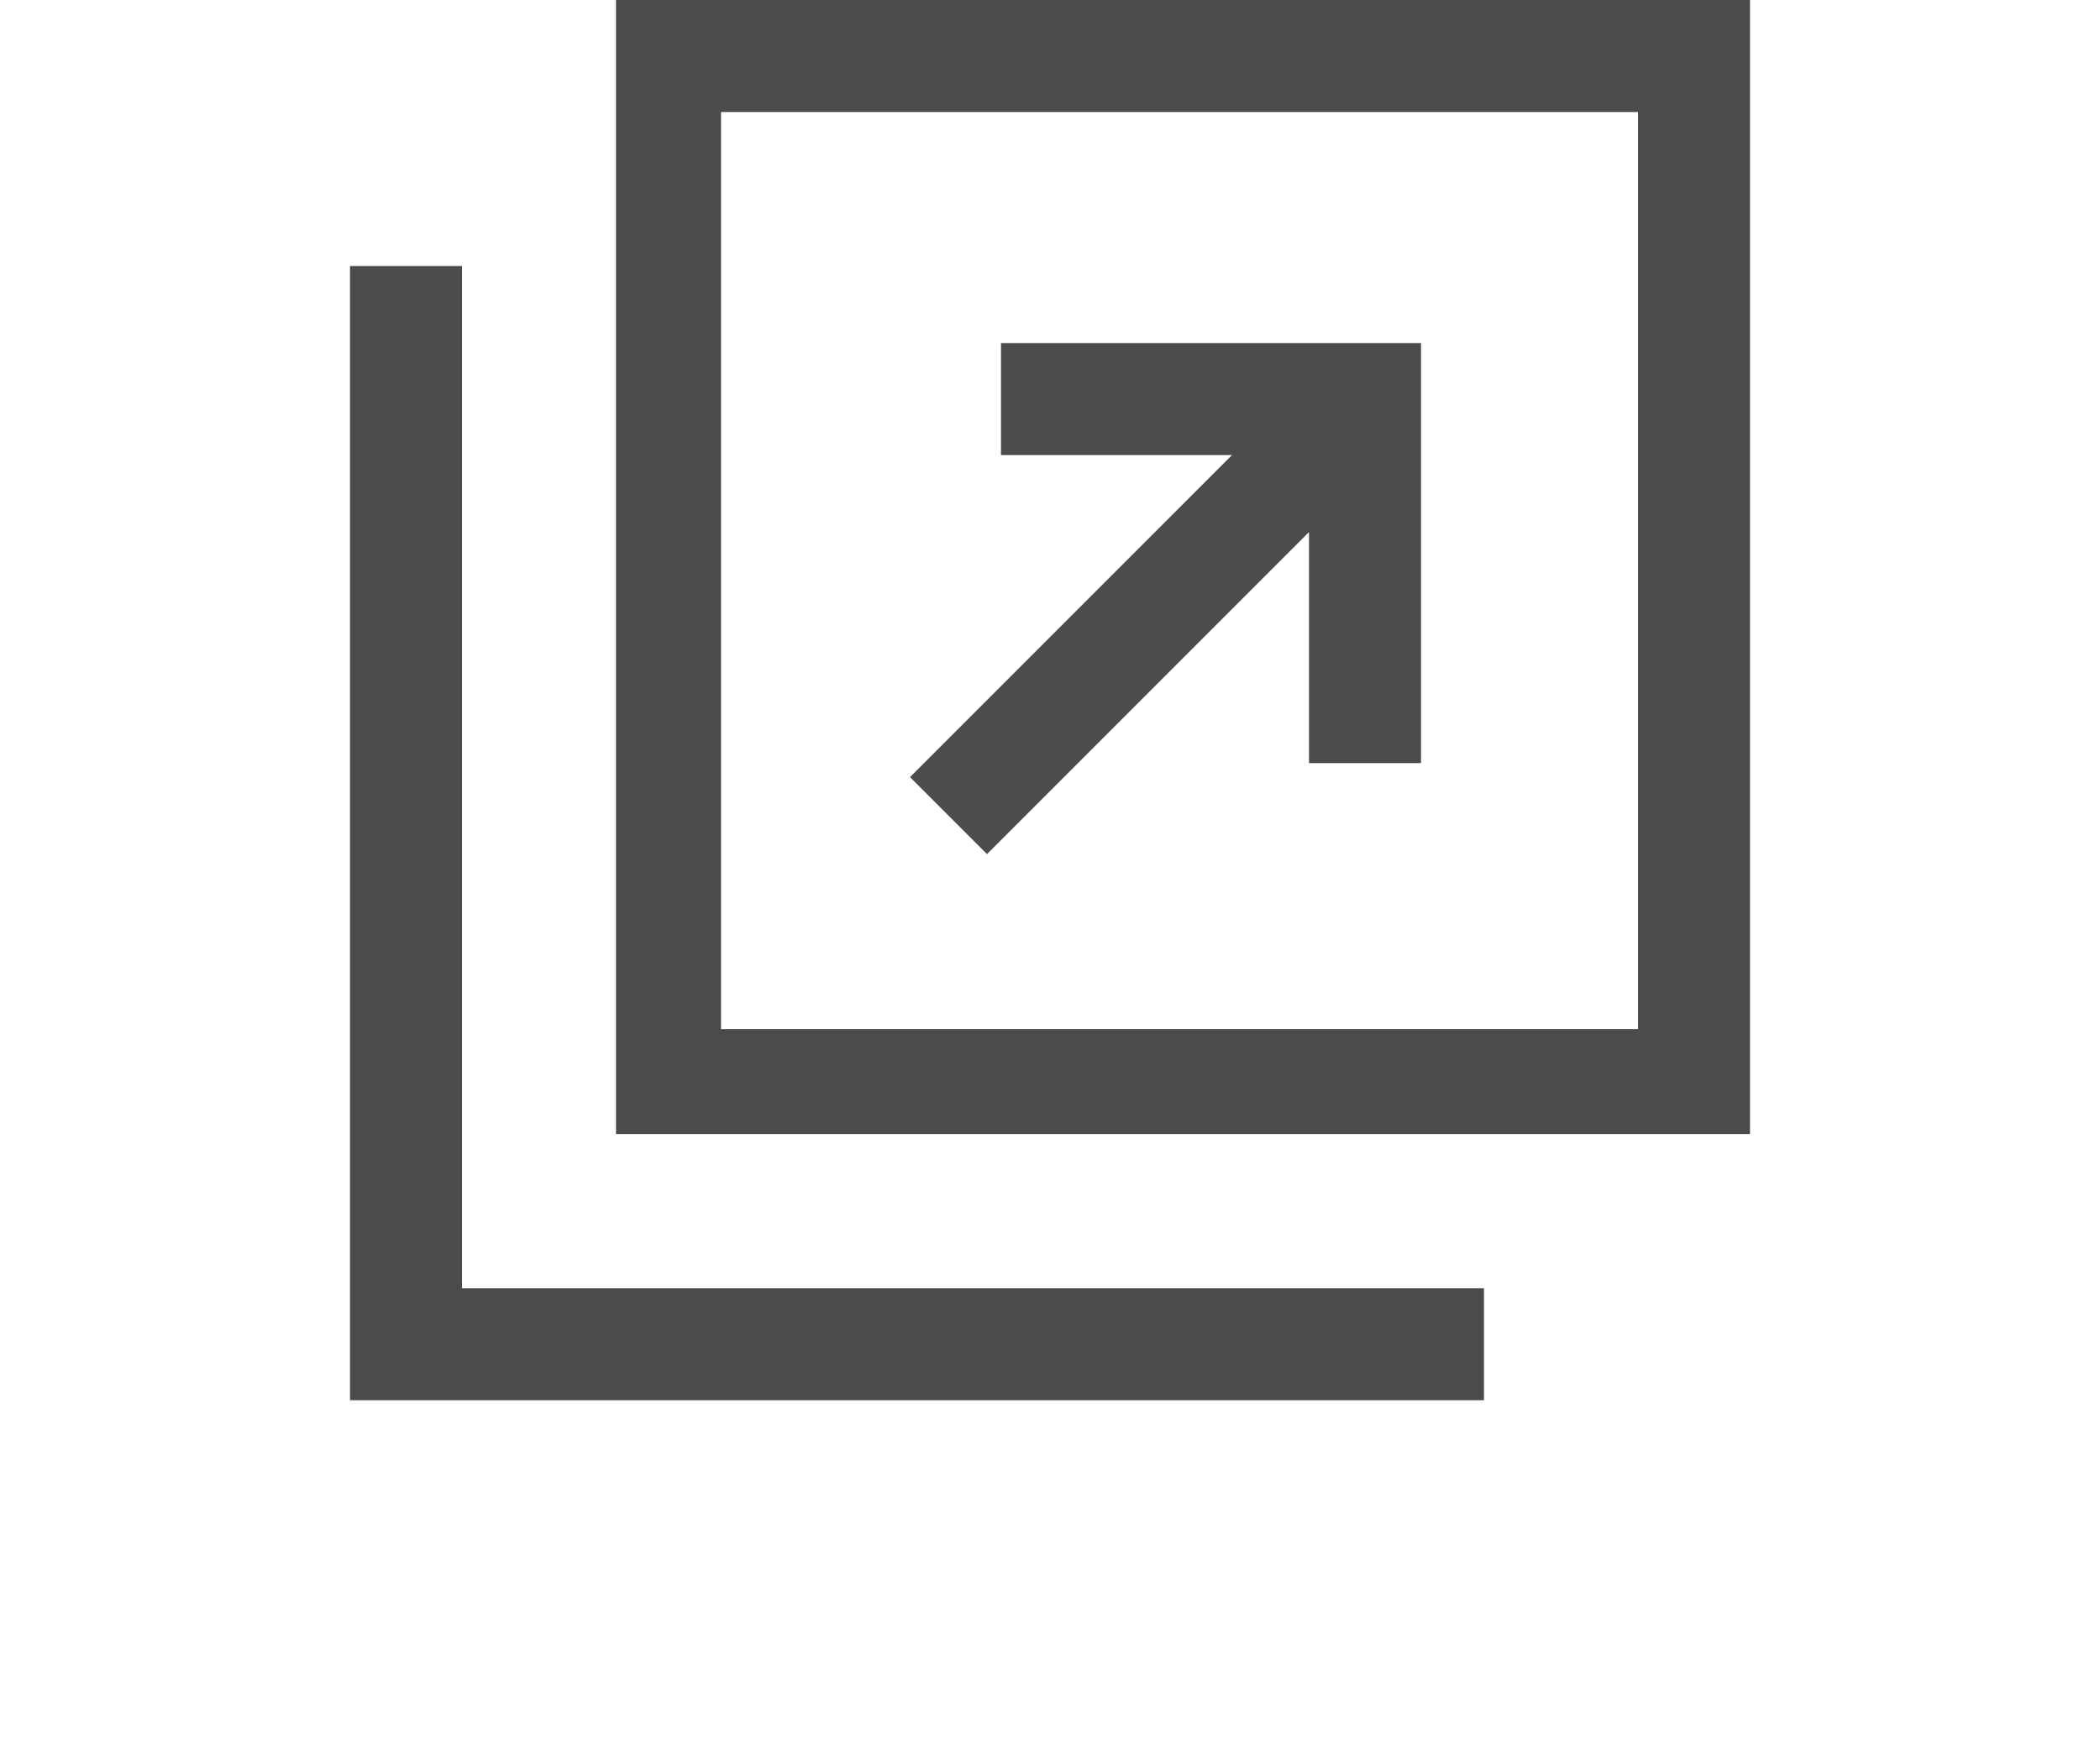
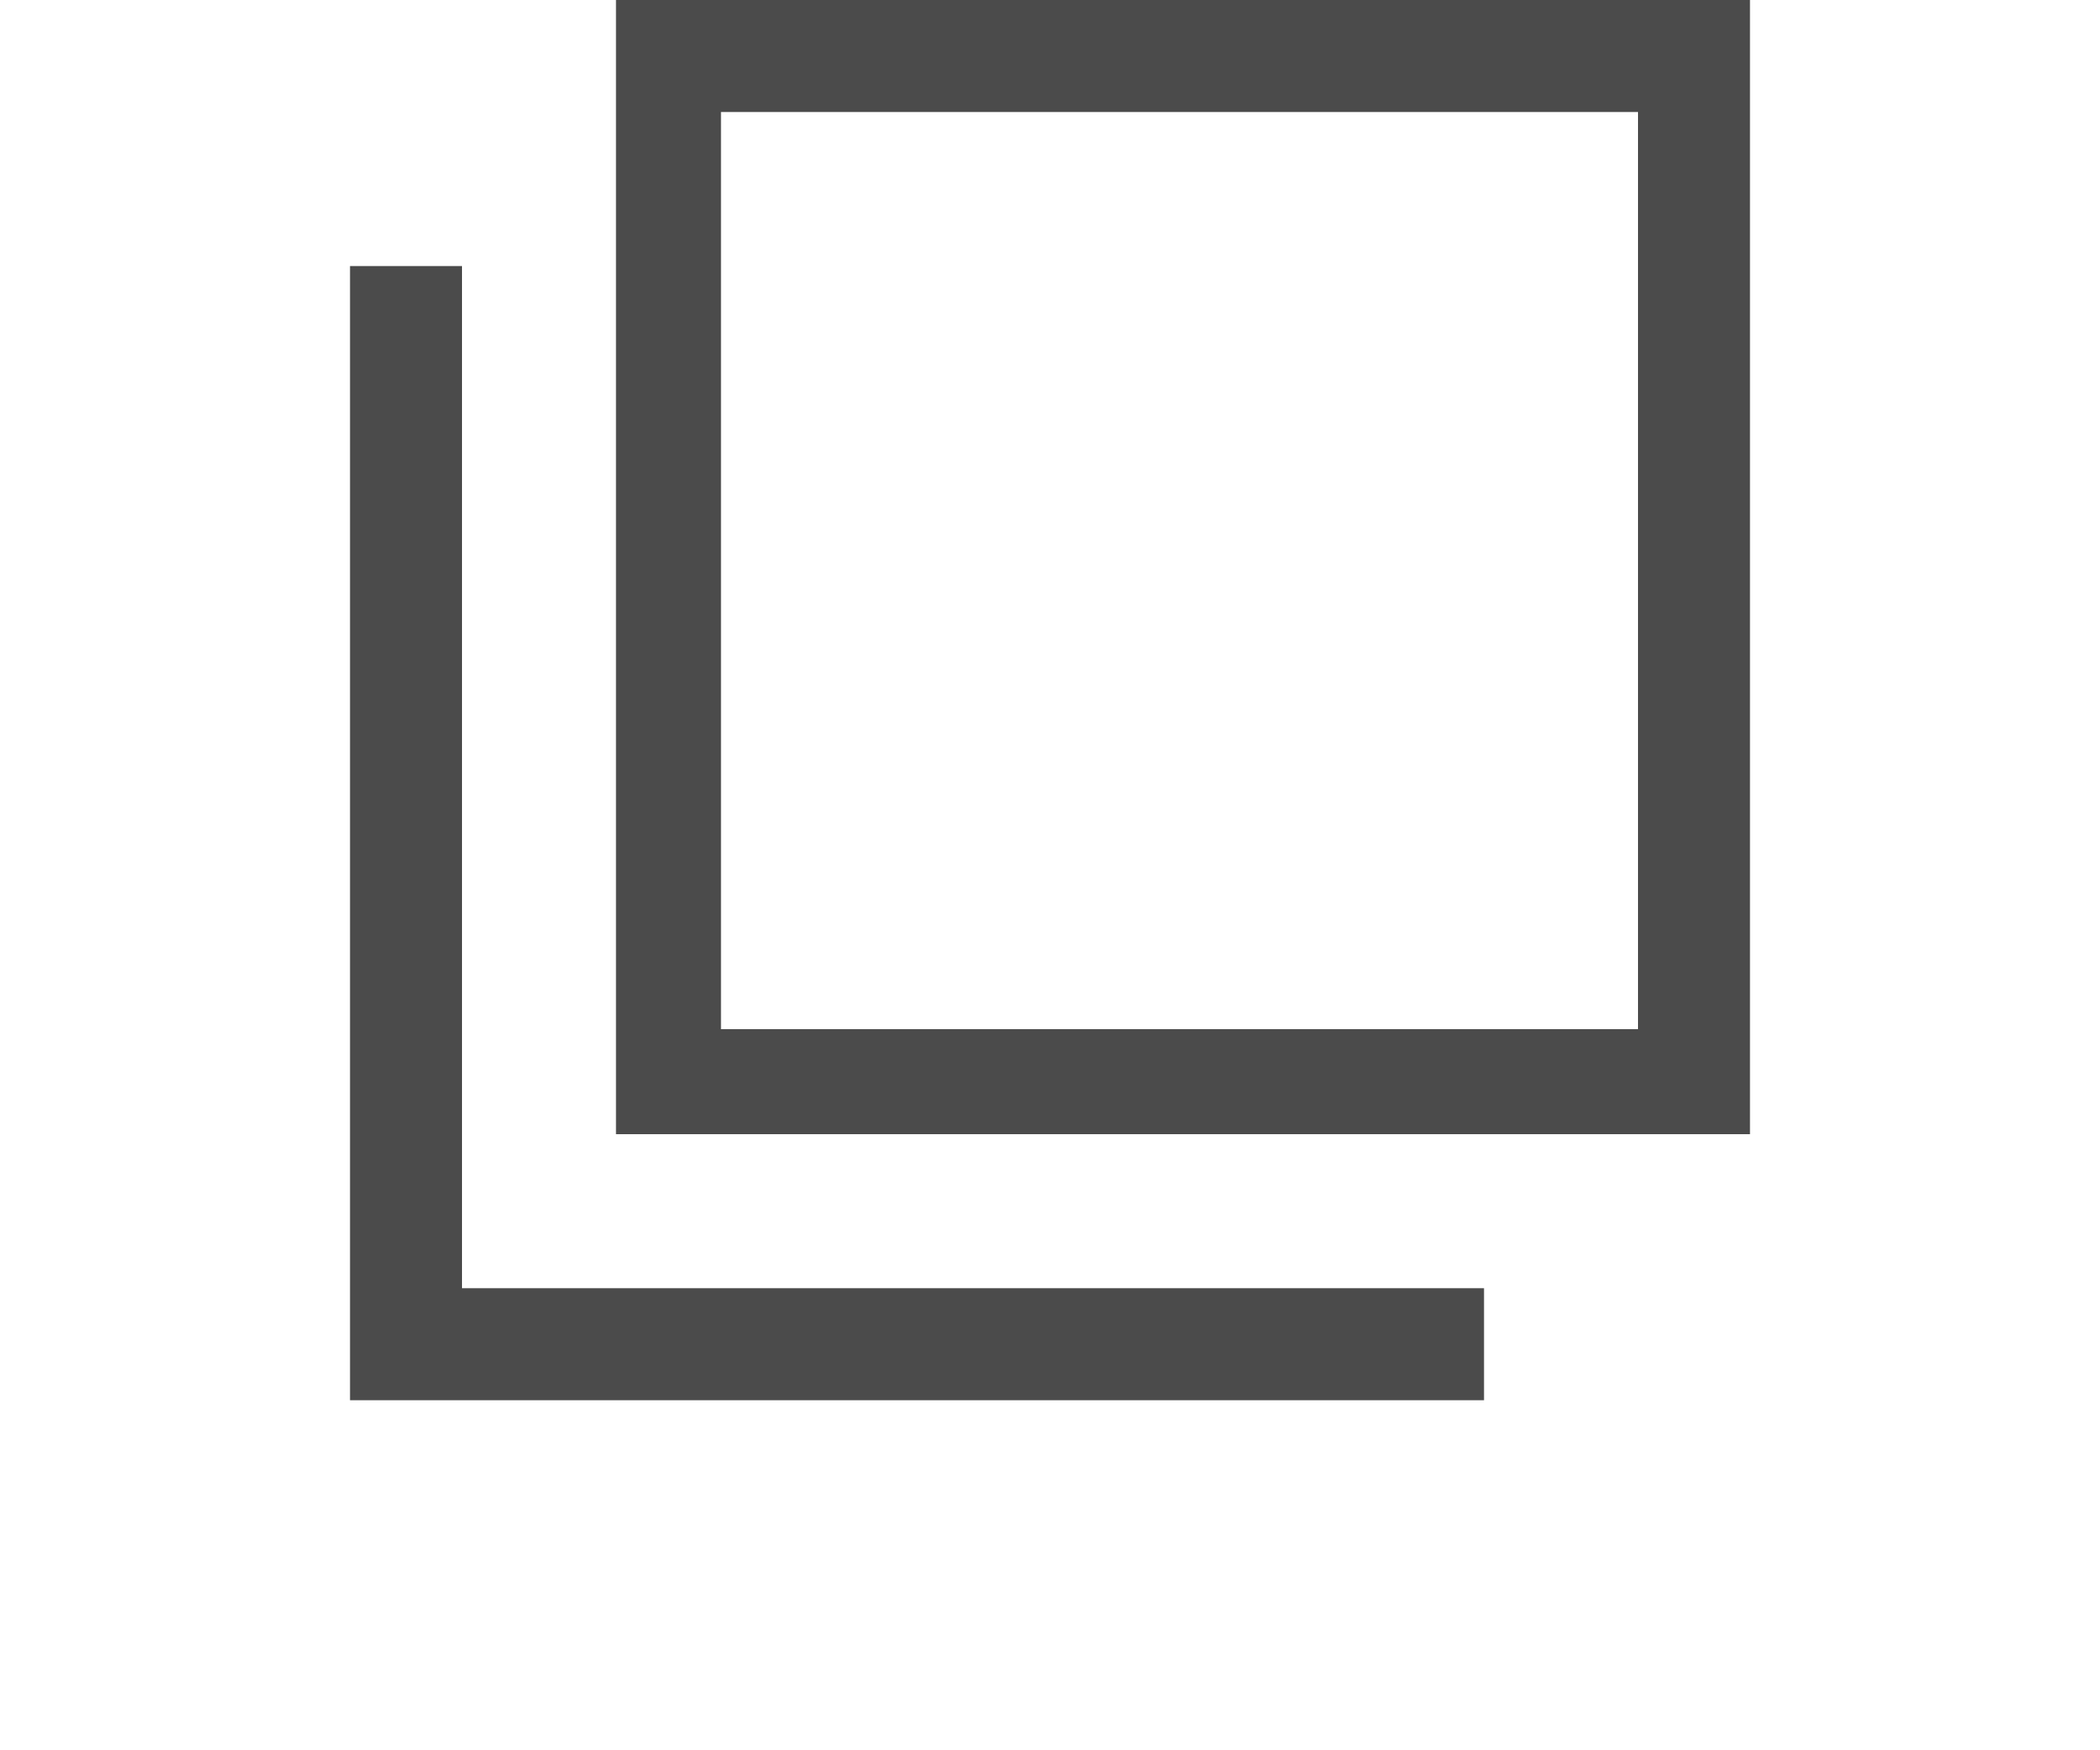
<svg xmlns="http://www.w3.org/2000/svg" id="_x32_" width="30" height="25" version="1.1" viewBox="0 0 30 25">
  <defs>
    <style>
      .st0 {
        fill: #4b4b4b;
      }
    </style>
  </defs>
  <path class="st0" d="M8.8,0v16.2h16.2V0H8.8ZM23.4,14.7h-13.1V1.6h13.1s0,13.1,0,13.1Z" />
  <polygon class="st0" points="6.6 18.4 6.6 11.6 6.6 5.3 6.6 3.8 5 3.8 5 20 21.2 20 21.2 18.4 19.7 18.4 6.6 18.4" />
-   <polygon class="st0" points="14.1 12.2 18.7 7.6 18.7 10.9 20.3 10.9 20.3 4.9 14.3 4.9 14.3 6.5 17.6 6.5 13 11.1 14.1 12.2" />
</svg>